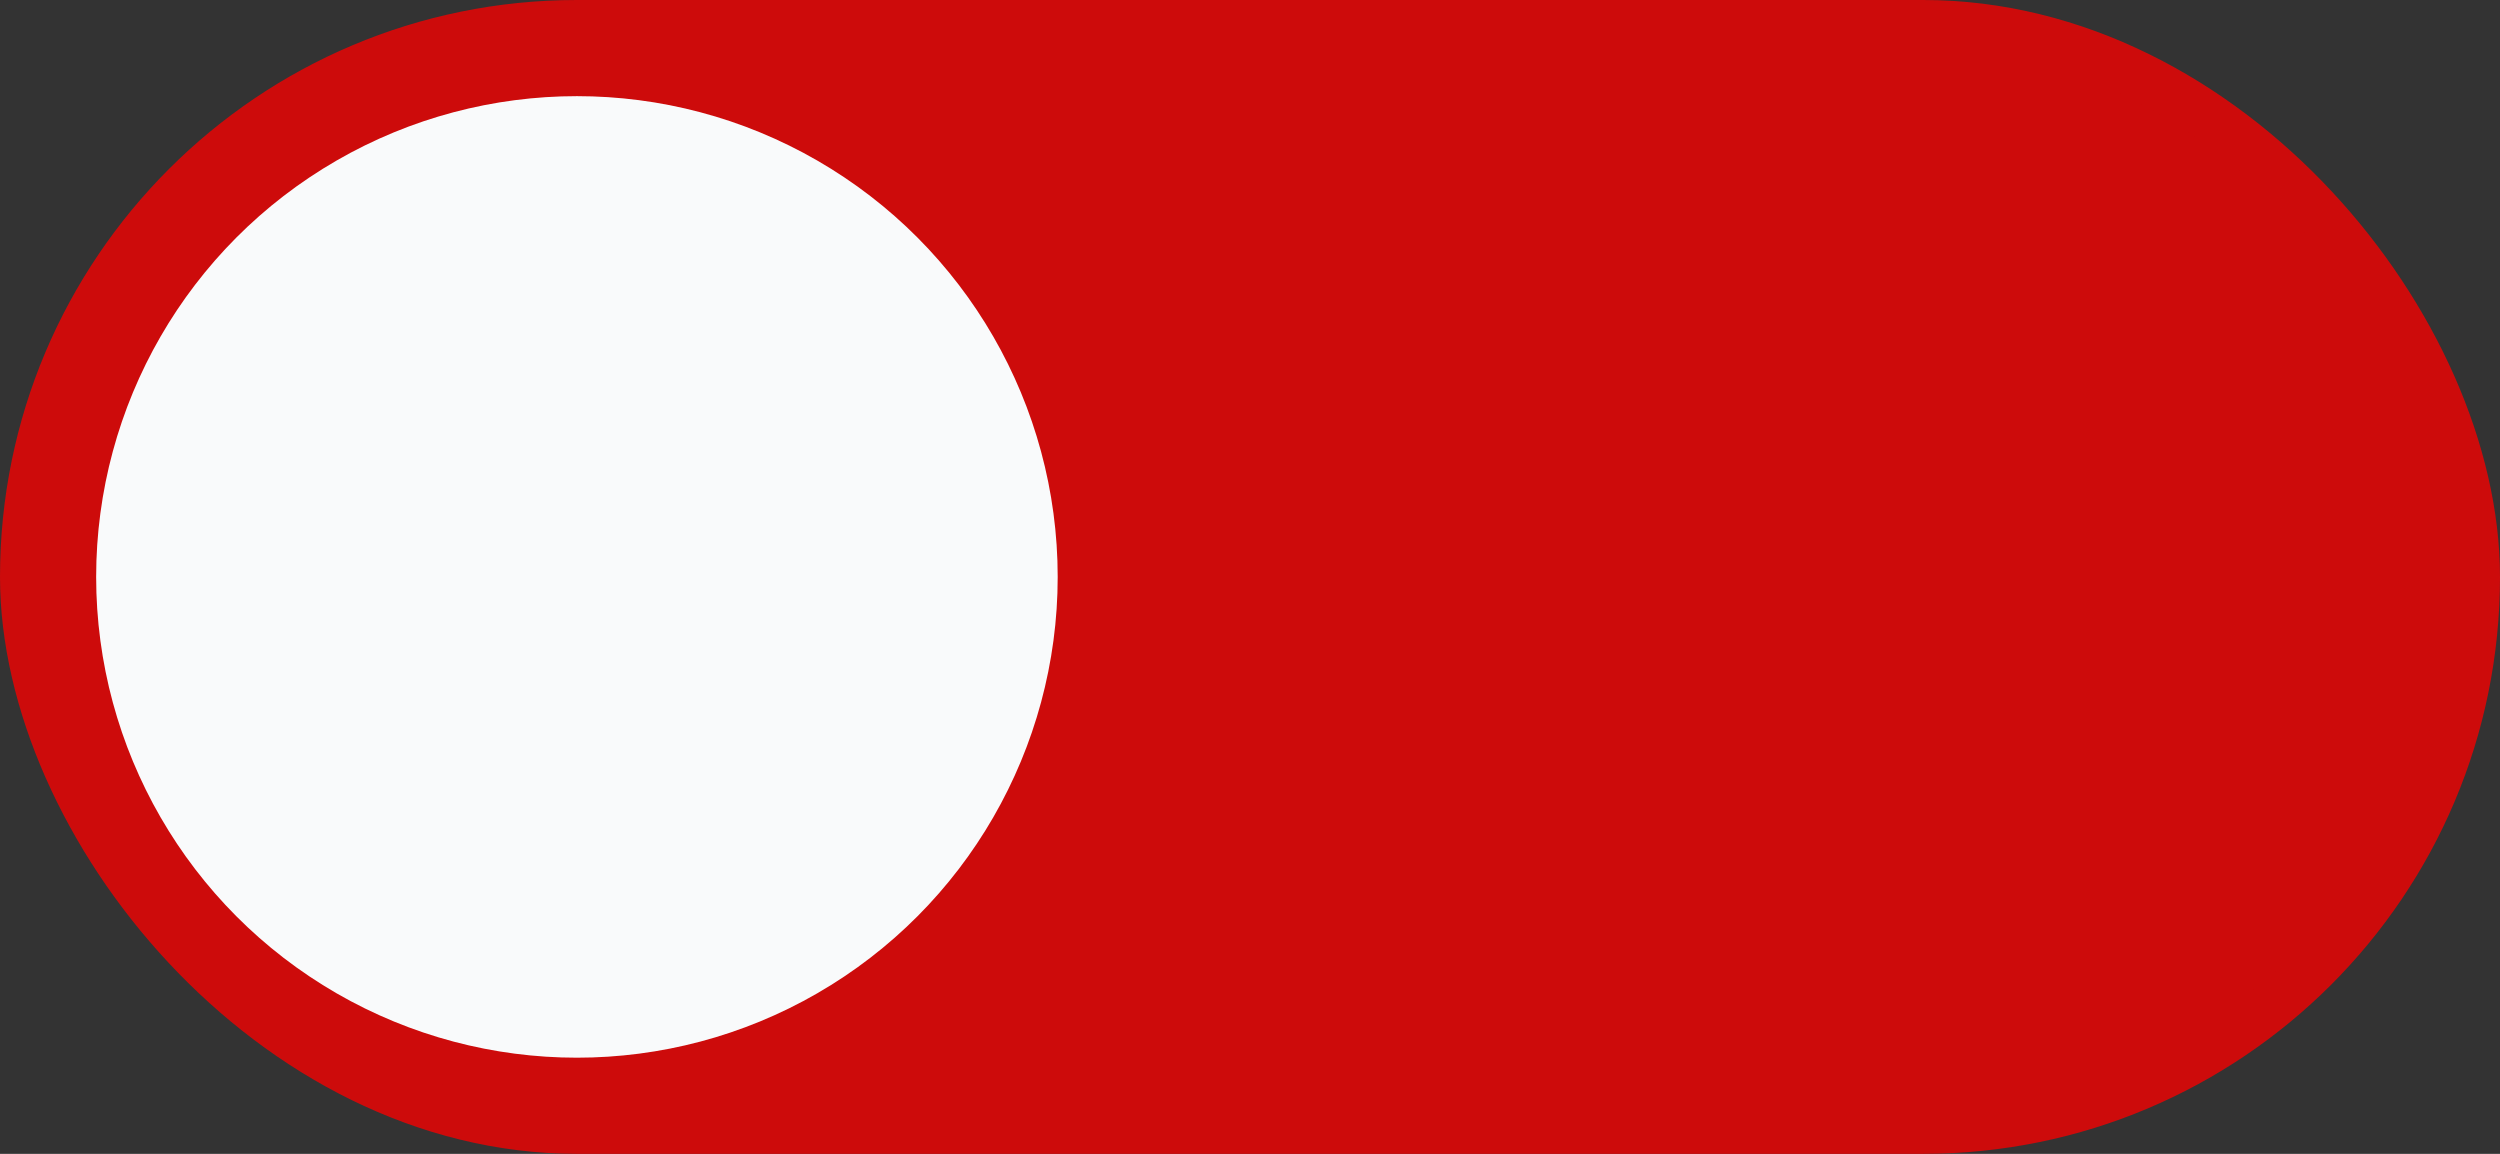
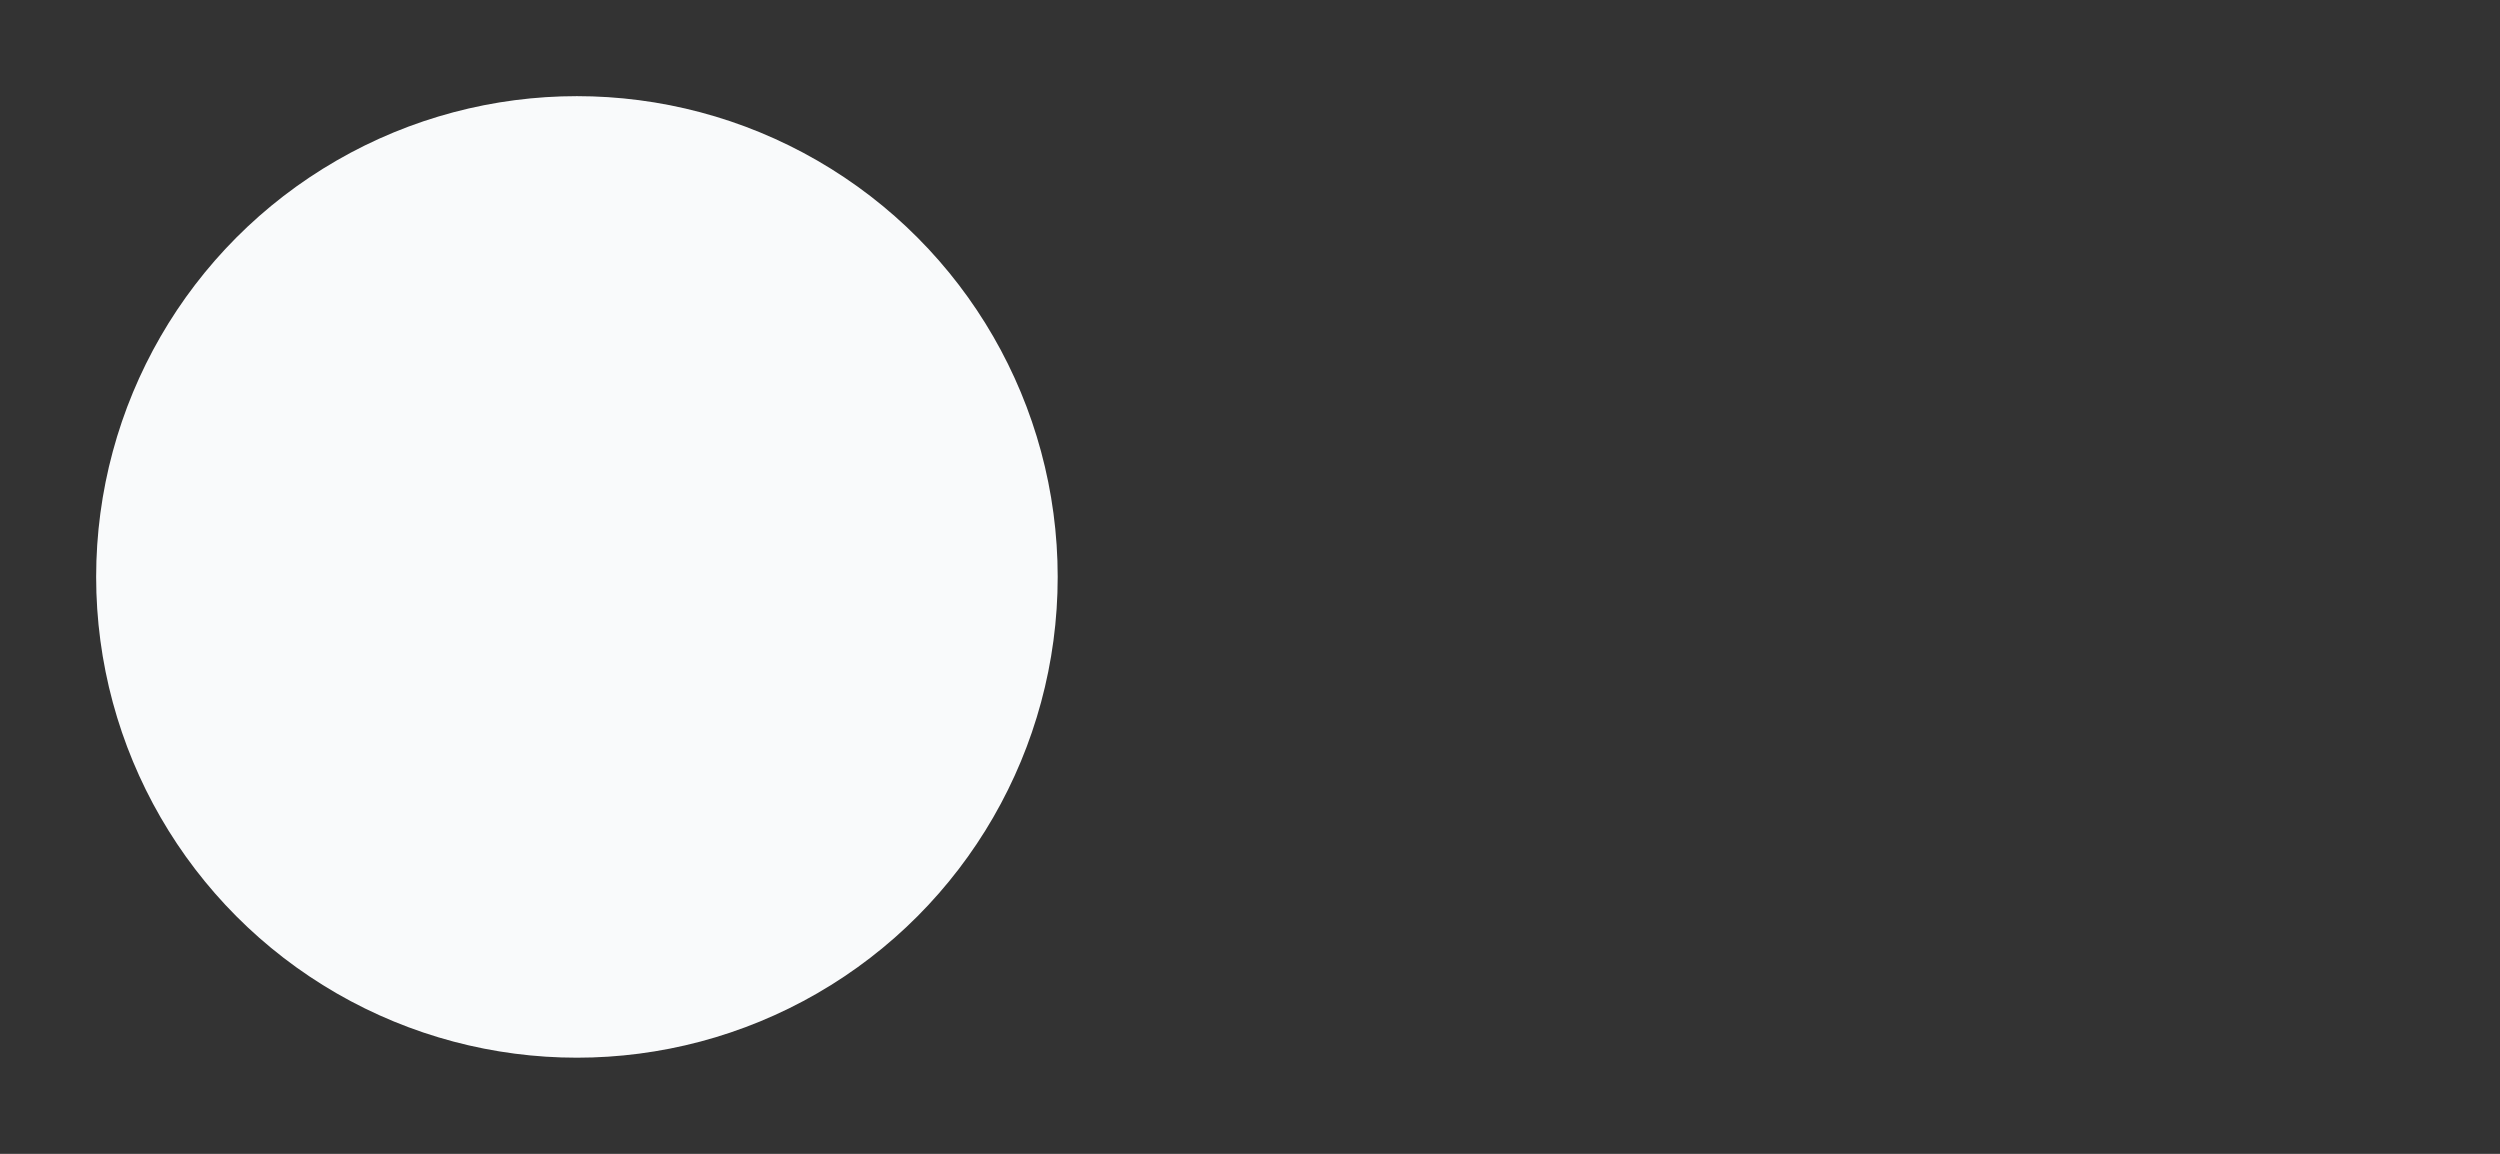
<svg xmlns="http://www.w3.org/2000/svg" width="52" height="24" viewBox="0 0 52 24" fill="none">
  <rect x="0" y="0" width="52" height="24" fill="#333333" stroke="none" />
-   <rect x="0.5" y="0.5" width="51" height="23" rx="11.5" fill="#CD0B0B" stroke="#CD0B0B" />
  <circle cx="12" cy="12" r="10" fill="#F9FAFB" />
</svg>